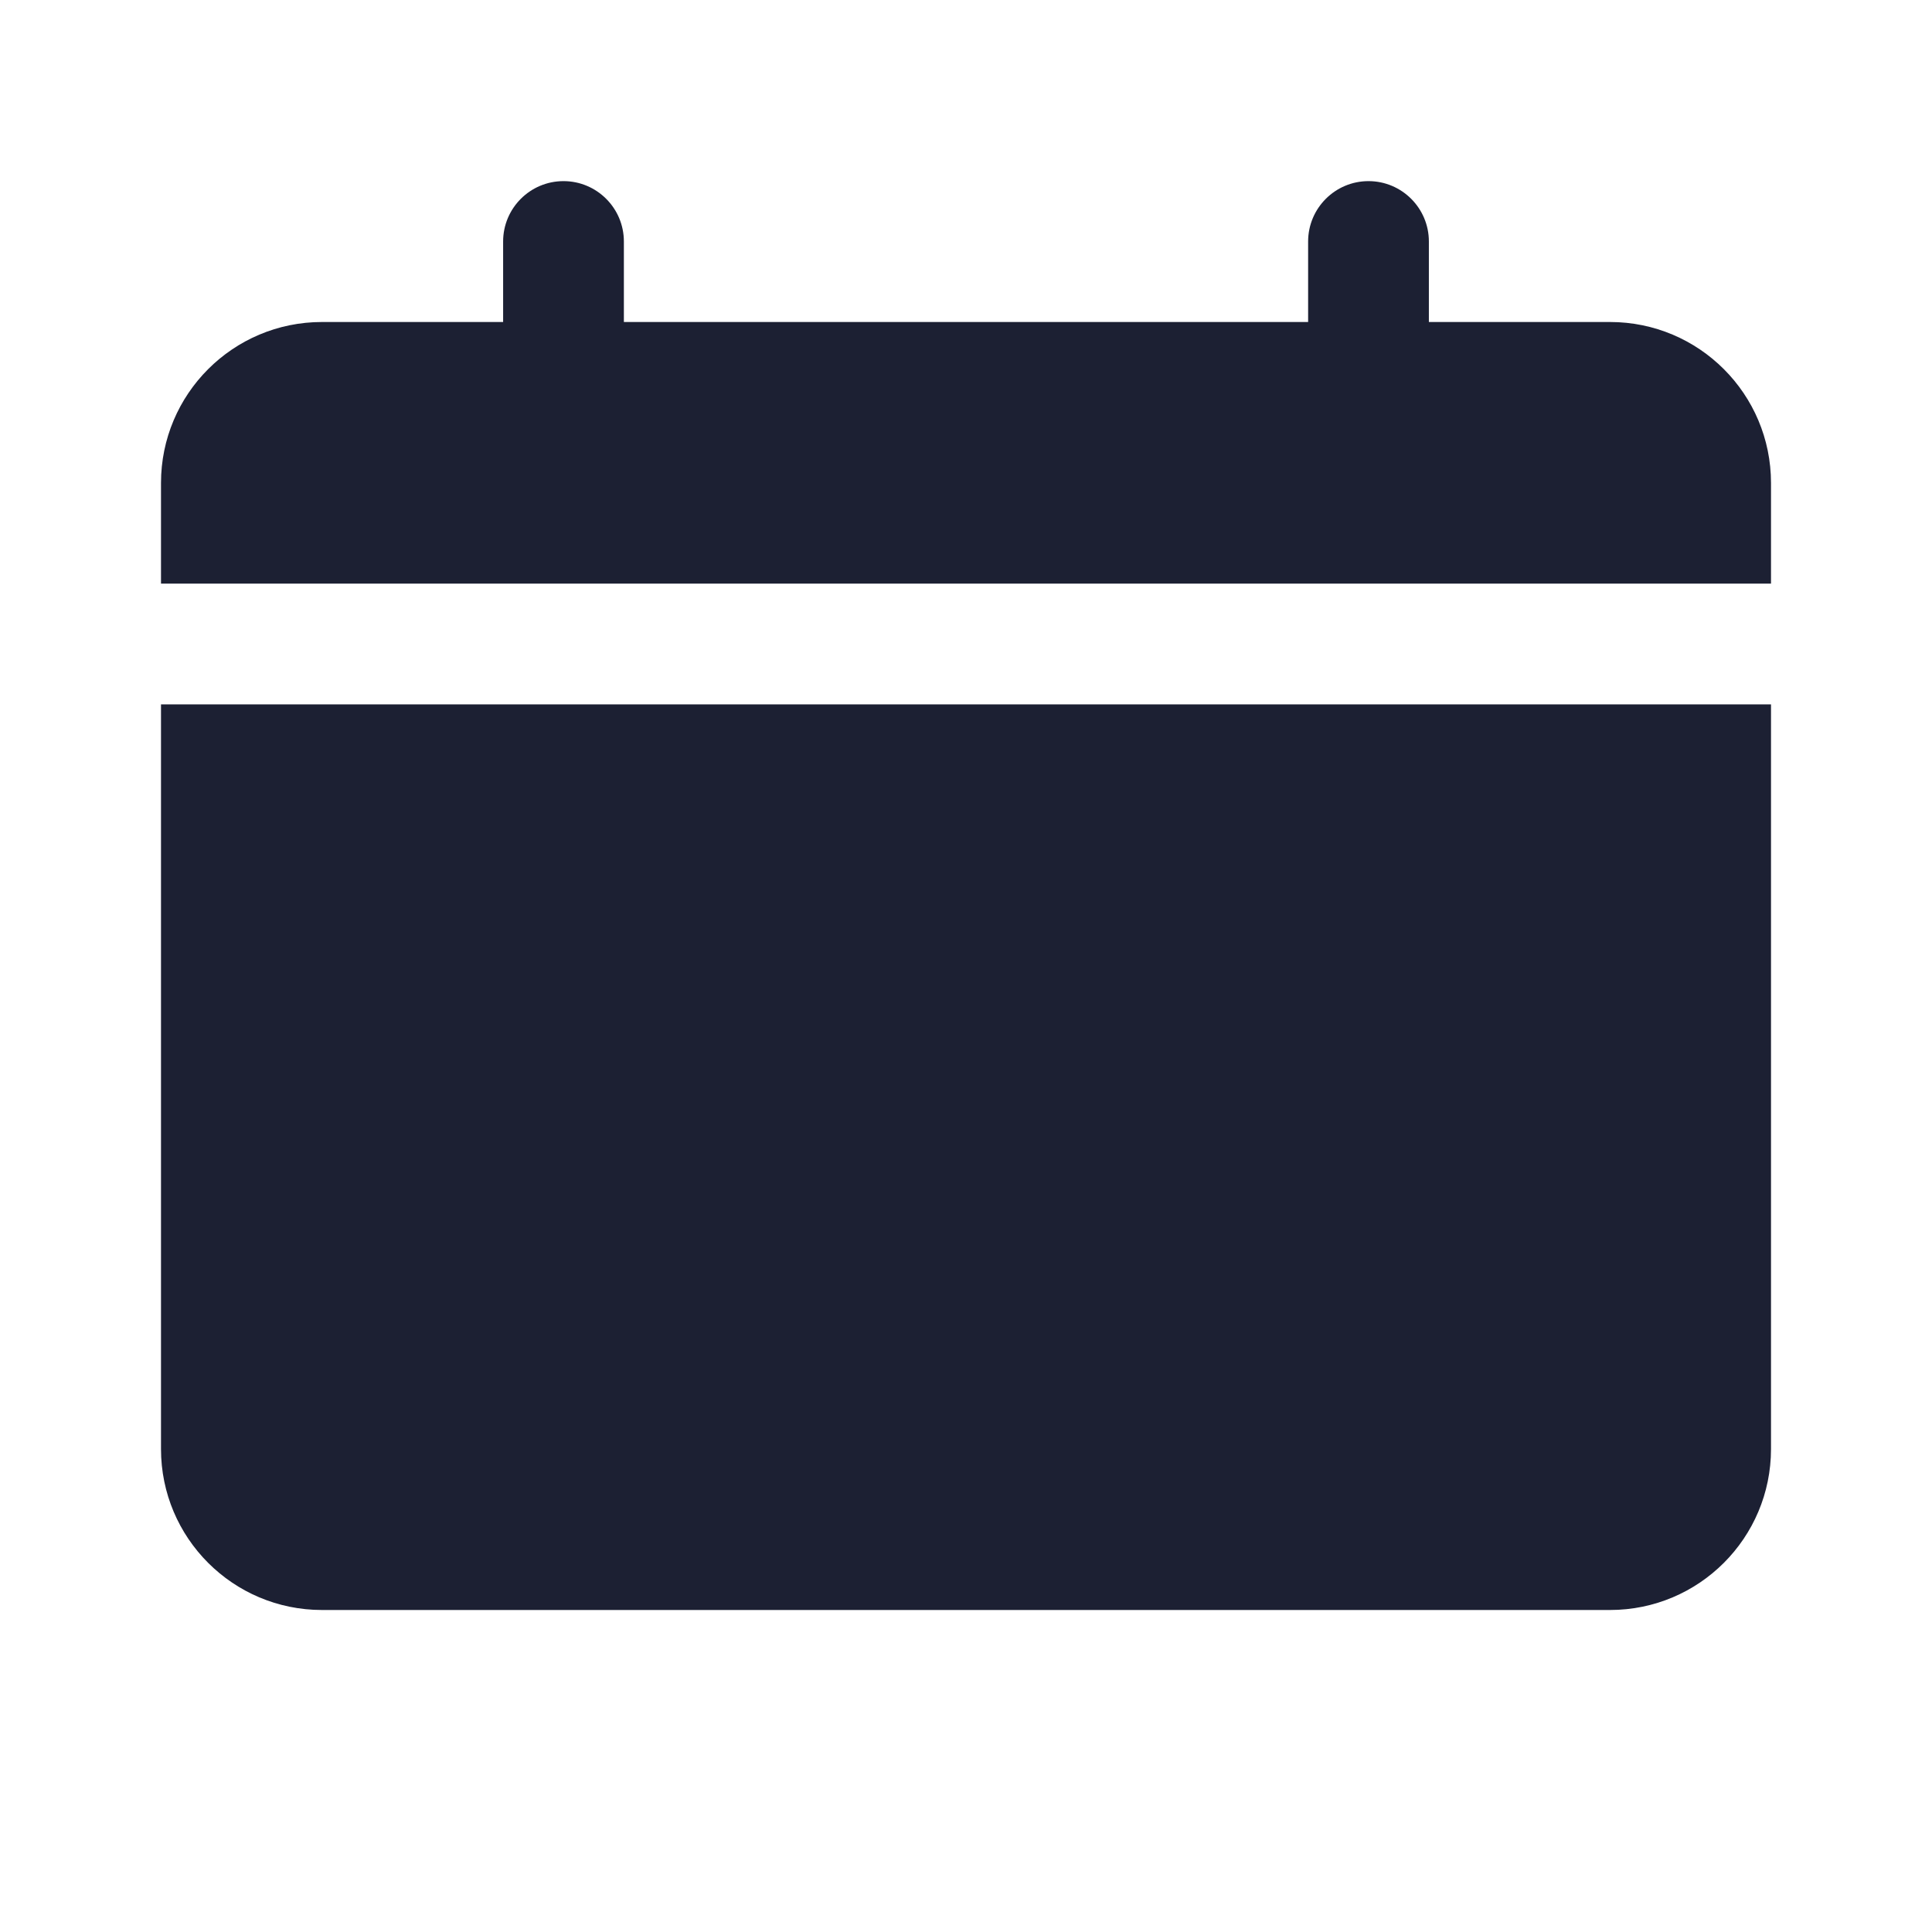
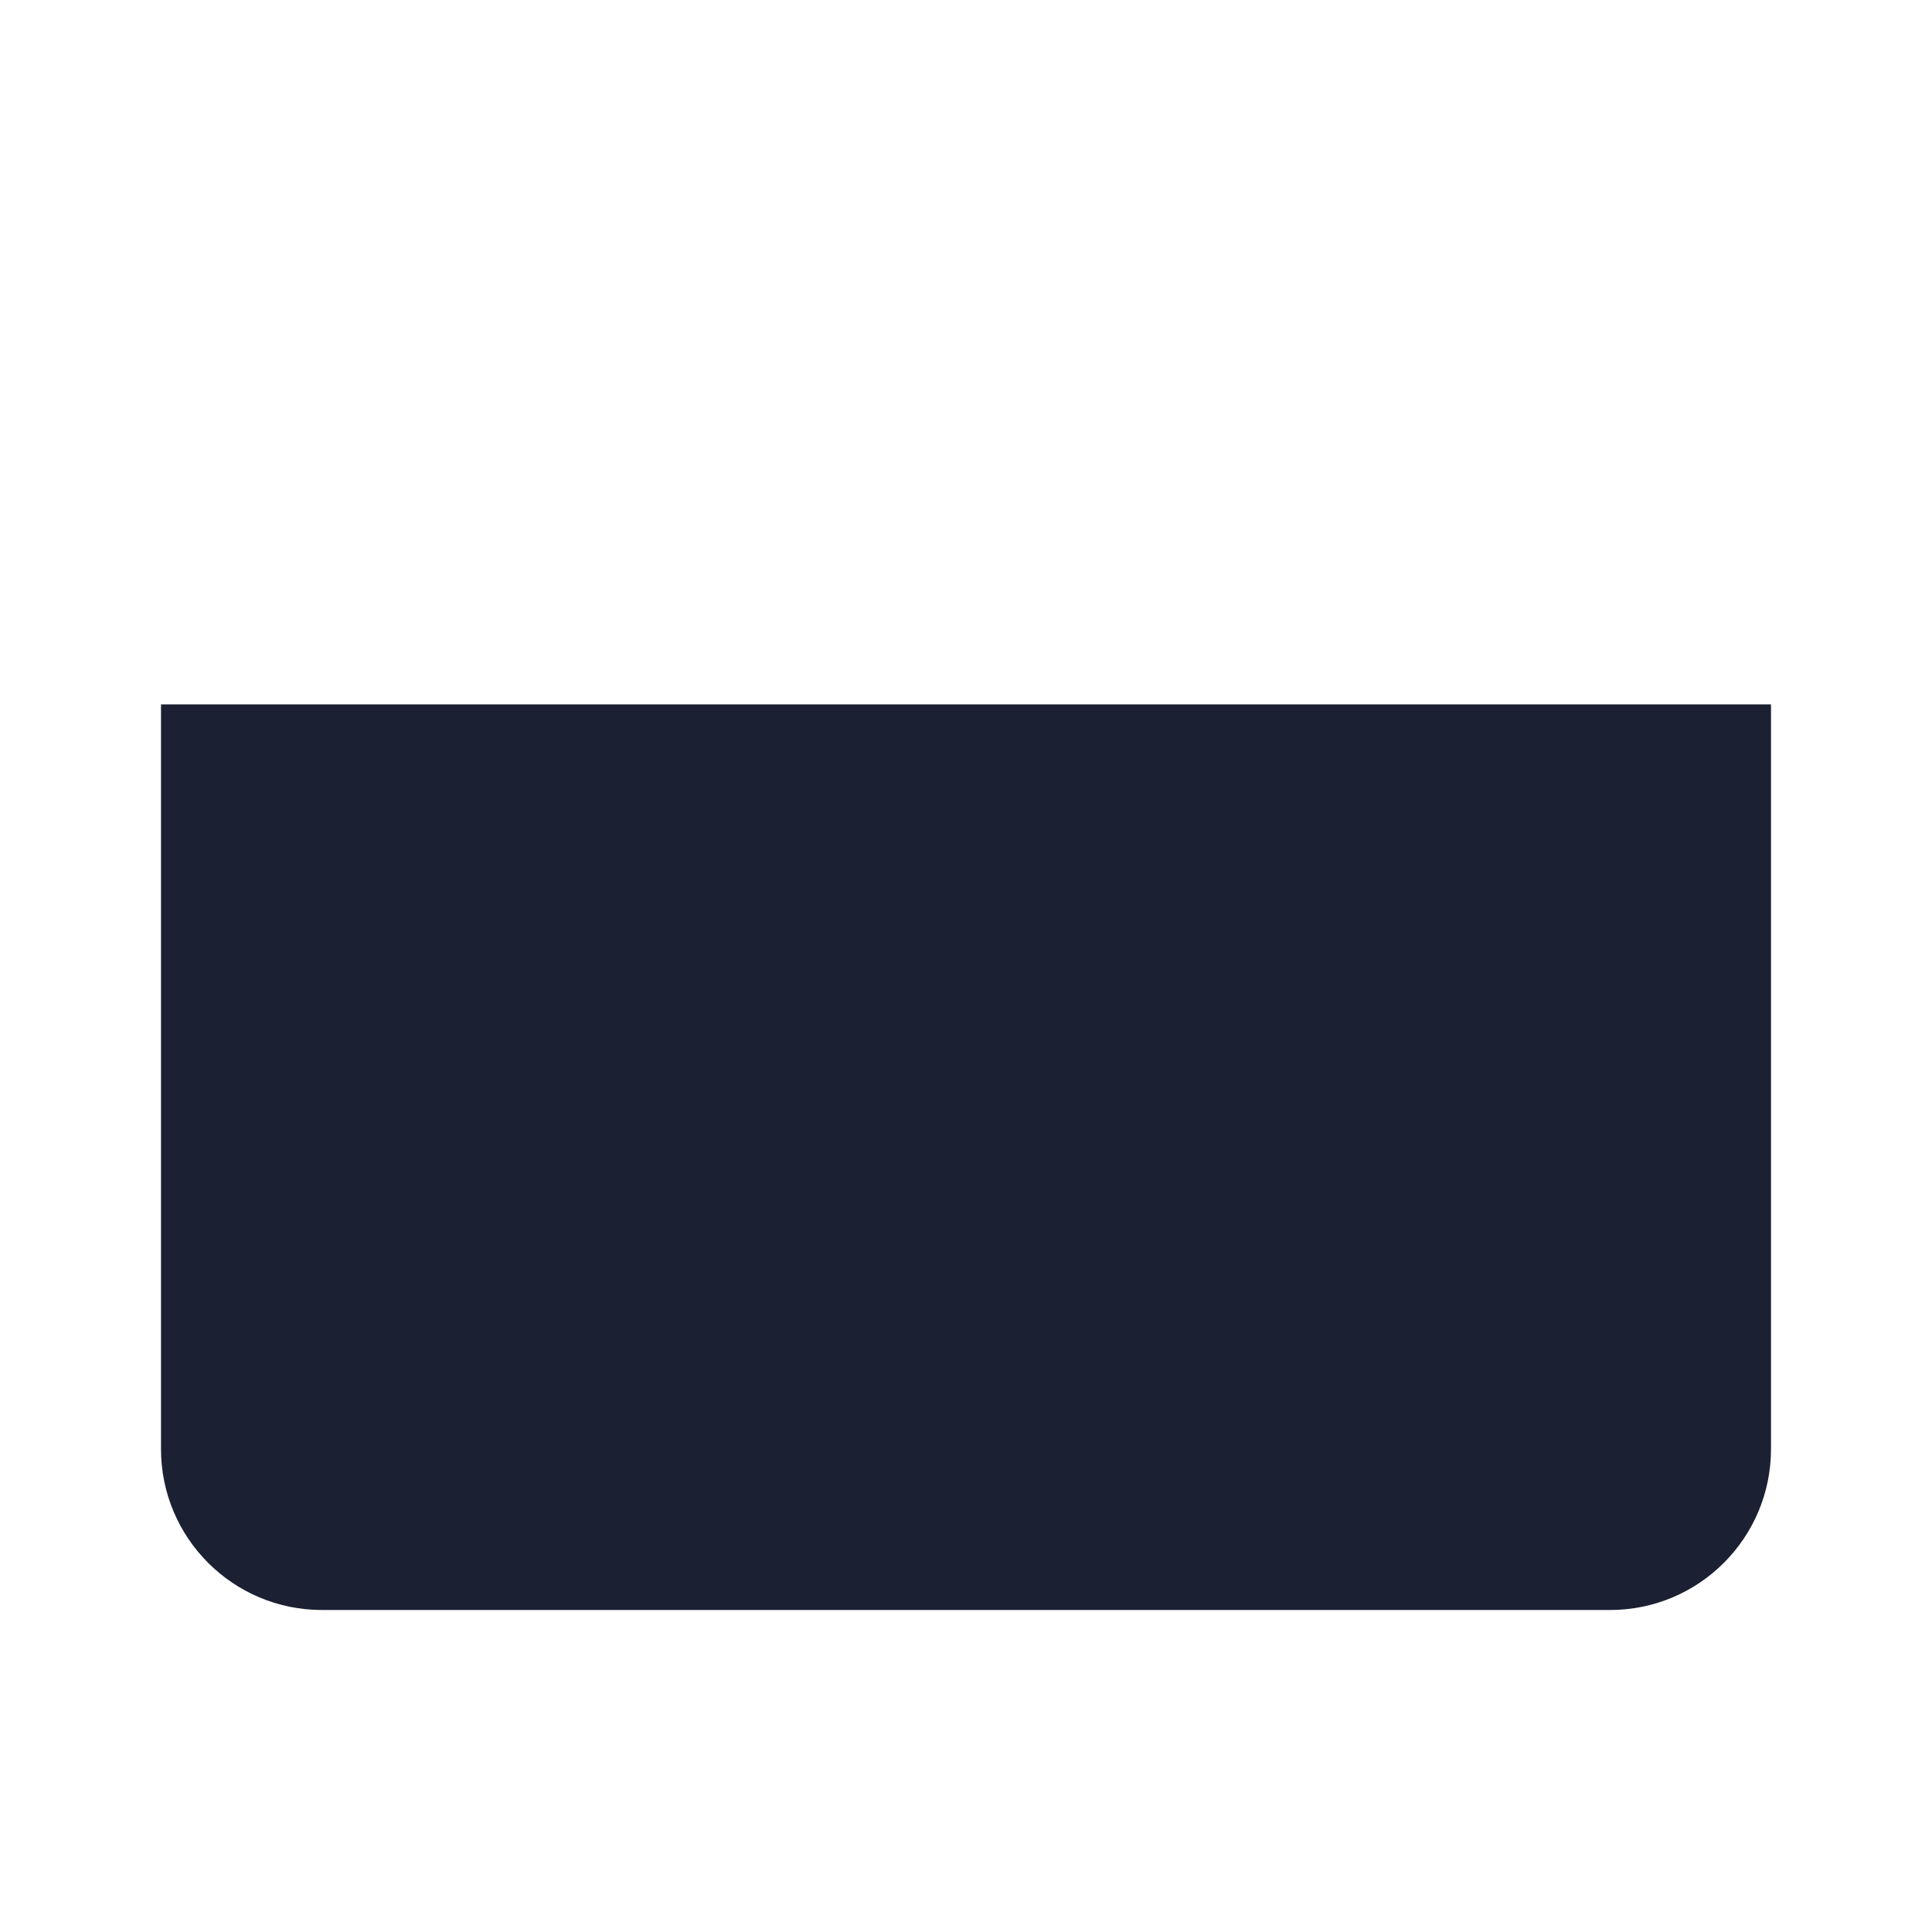
<svg xmlns="http://www.w3.org/2000/svg" fill="#1C2033" width="52" height="52" viewBox="0 0 24 24">
-   <path d="M17.75 3C17.75 2.586 17.414 2.25 17 2.25C16.586 2.25 16.25 2.586 16.25 3V4H7.75V3C7.75 2.586 7.414 2.25 7 2.25C6.586 2.25 6.25 2.586 6.25 3V4H4C2.895 4 2 4.895 2 6V7.25H22V6C22 4.895 21.105 4 20 4H17.75V3Z" />
  <path d="M22 8.75H2V18C2 19.105 2.895 20 4 20H20C21.105 20 22 19.105 22 18V8.75Z" />
</svg>